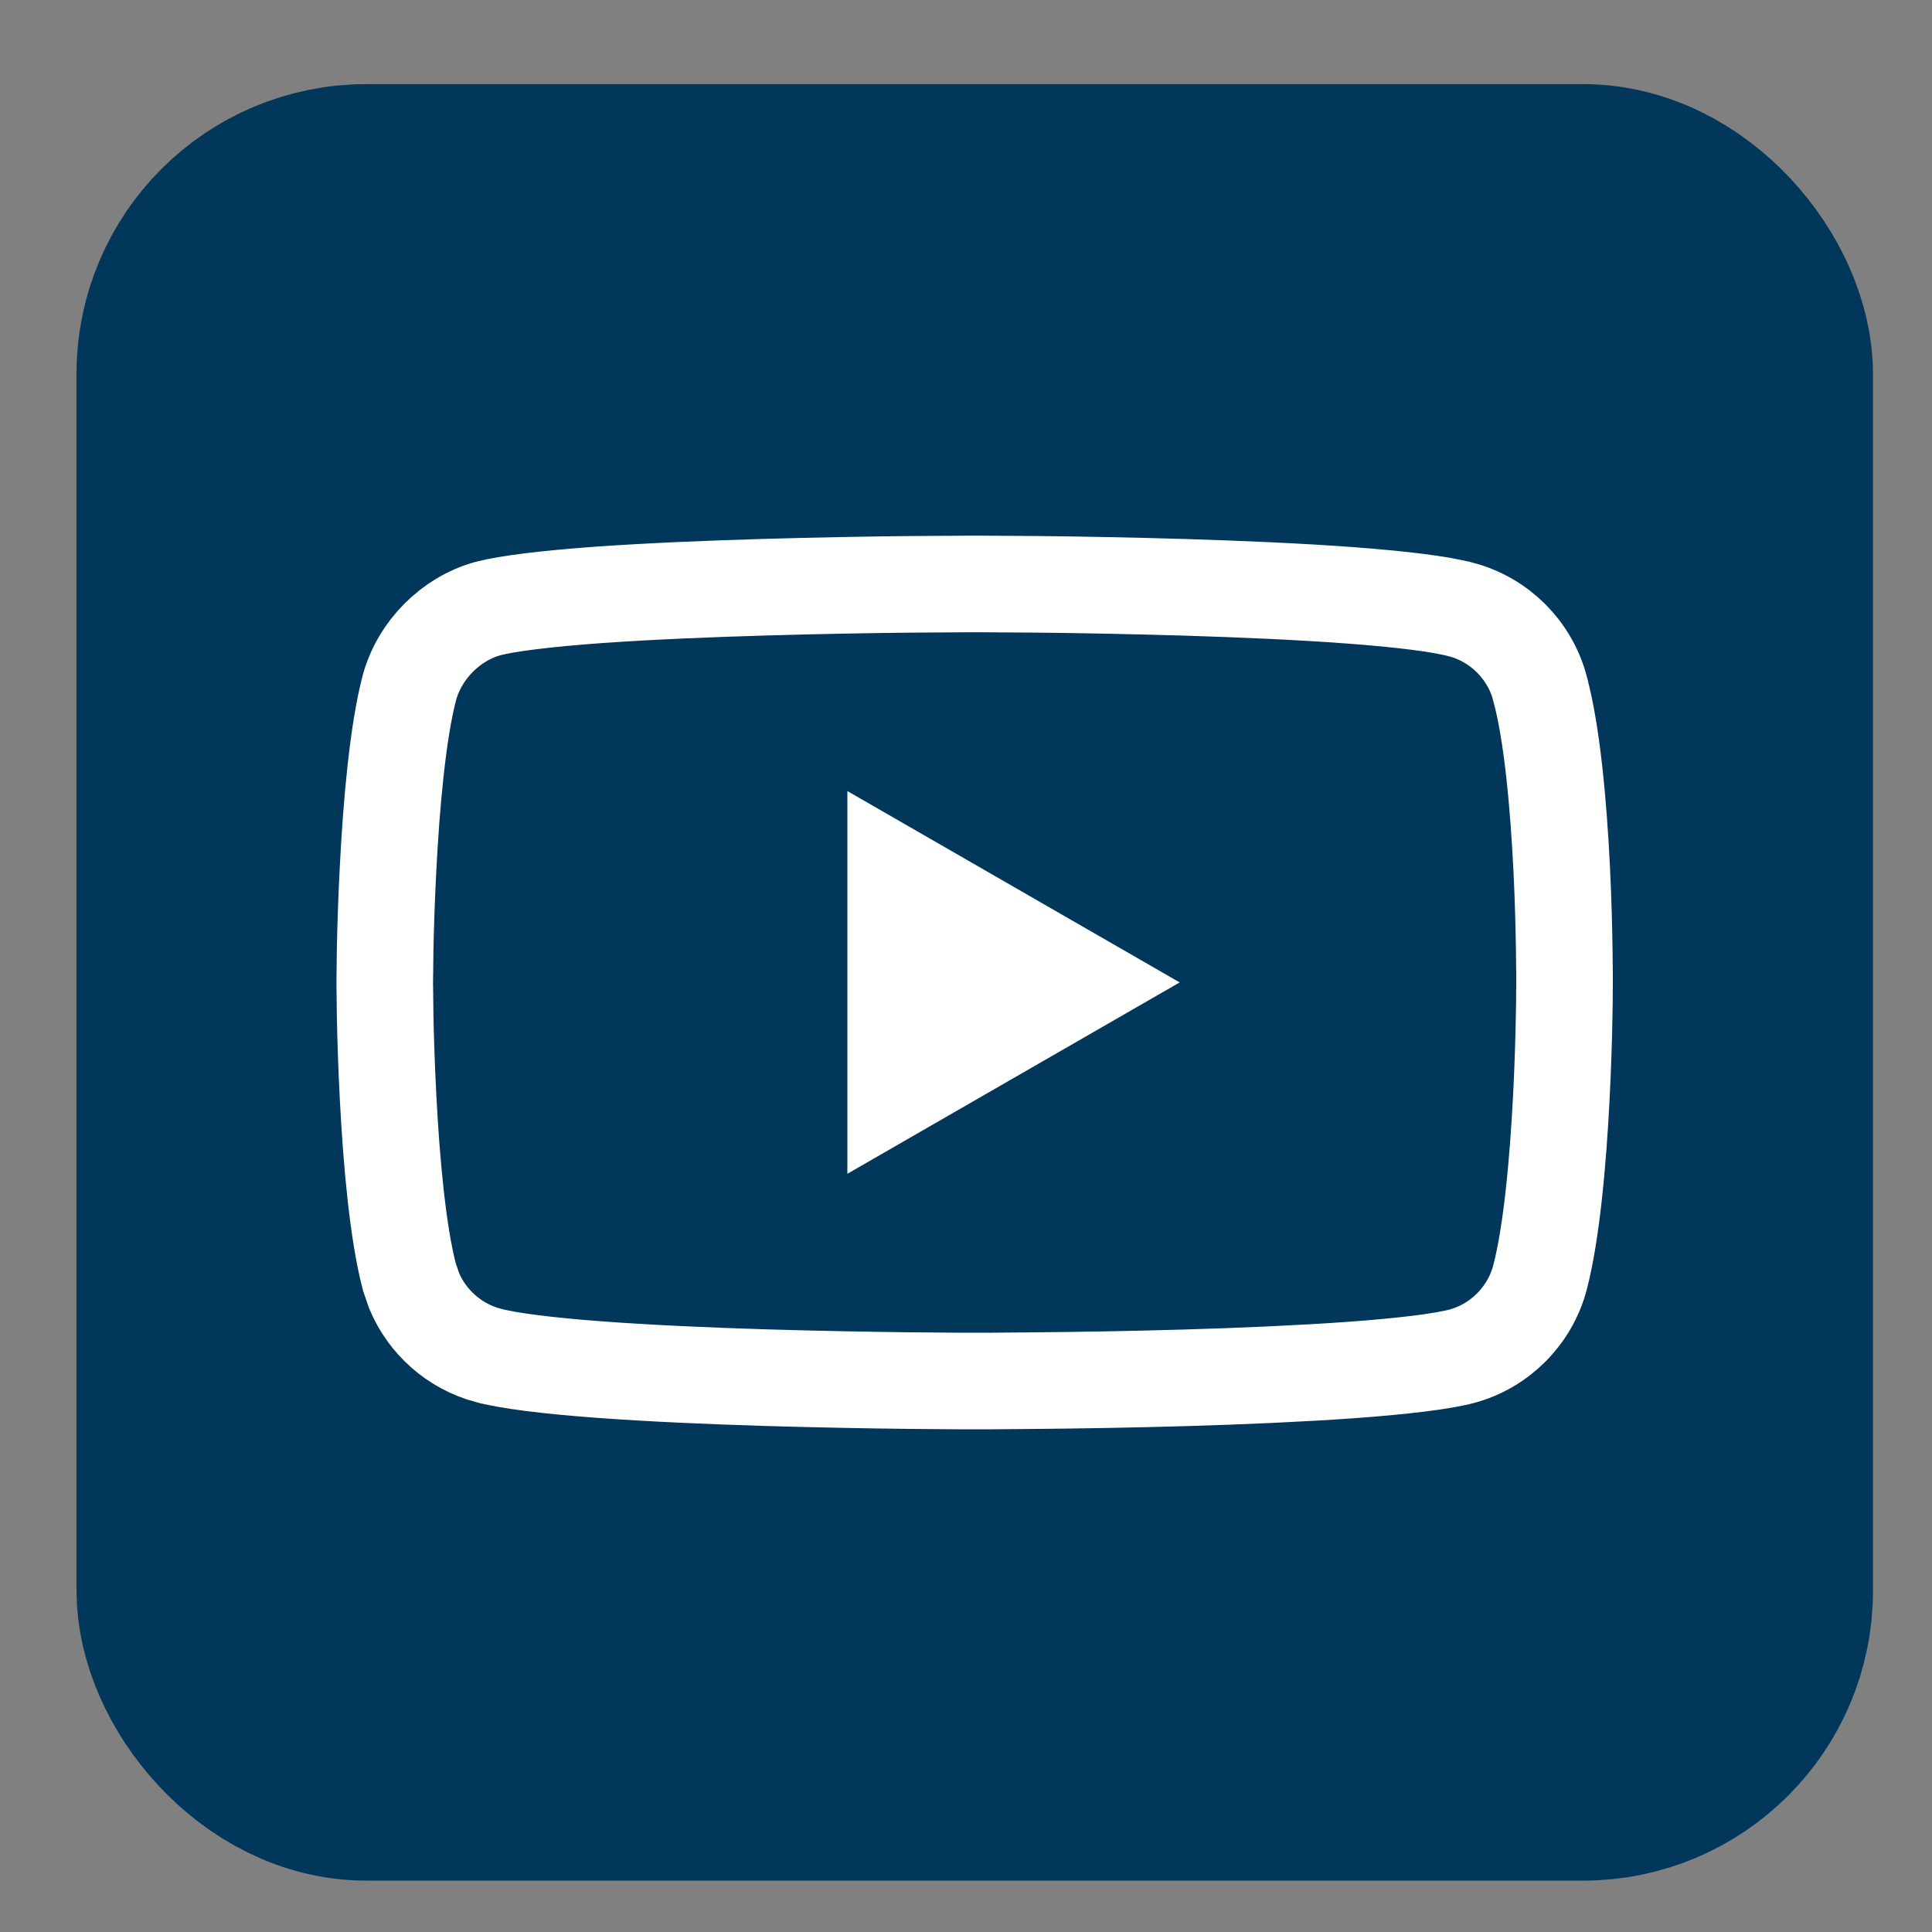
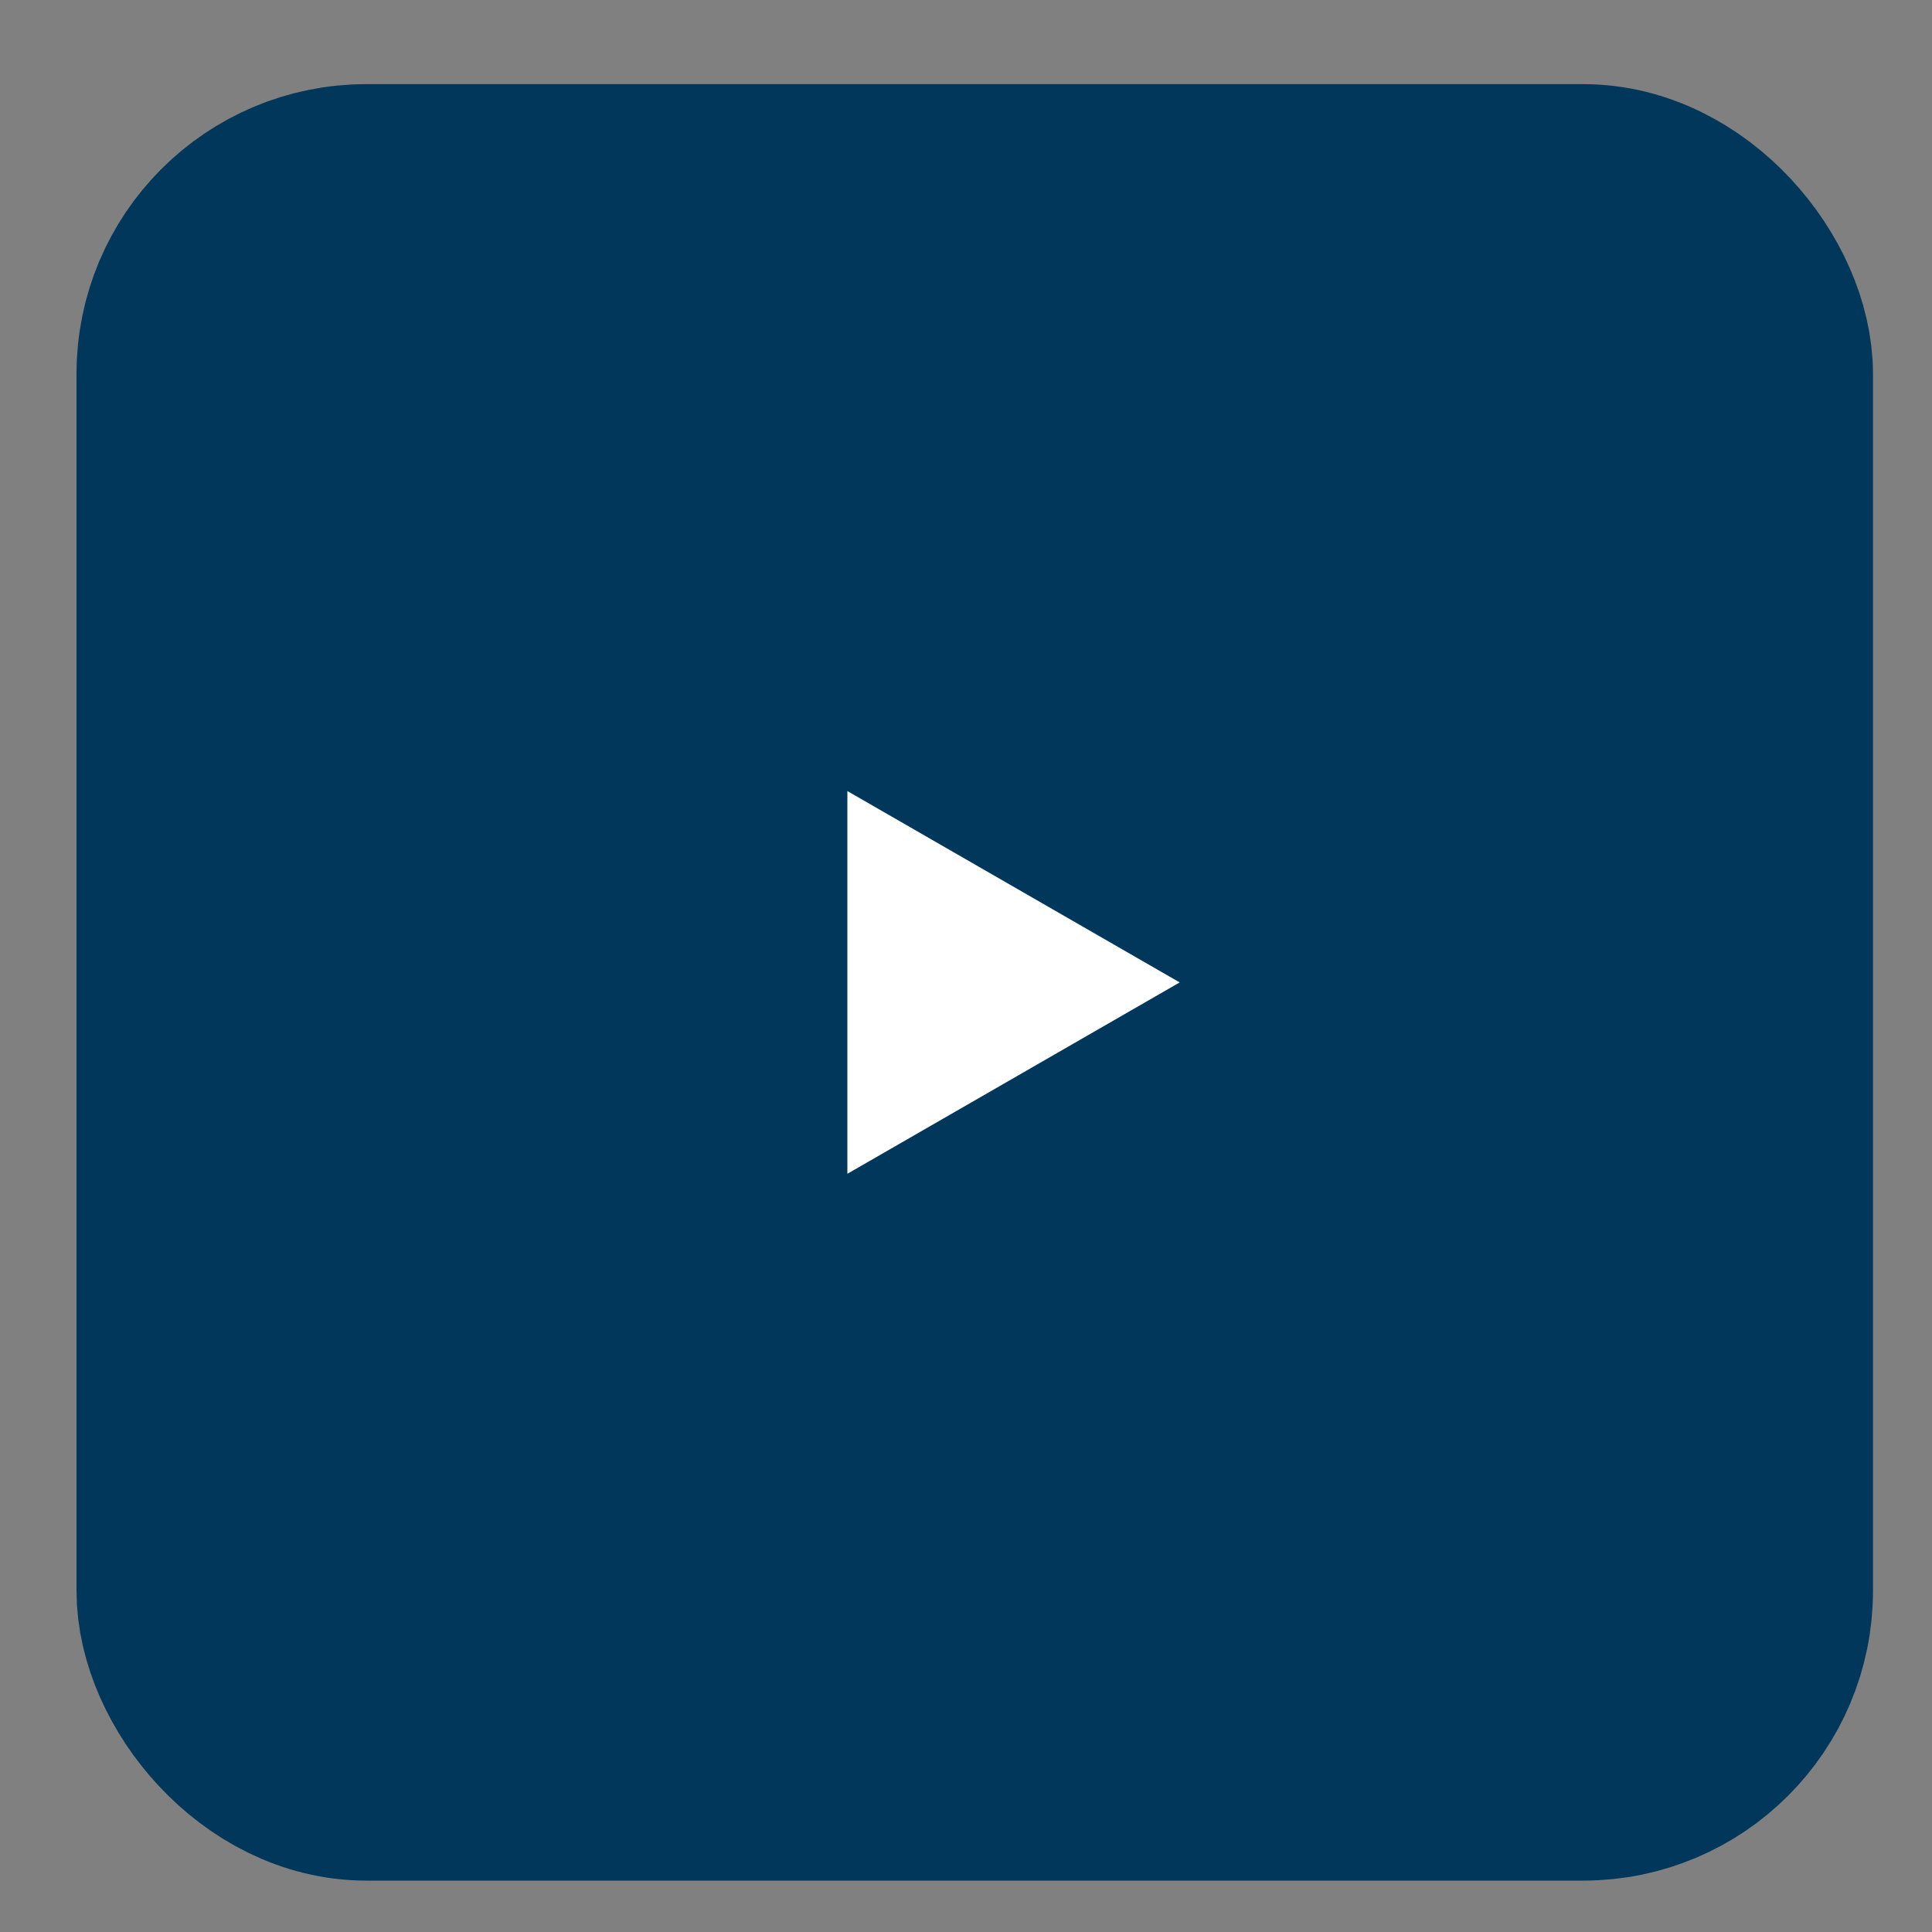
<svg xmlns="http://www.w3.org/2000/svg" width="20" height="20" viewBox="0 0 20 20" fill="none">
  <rect x="0" y="0" width="20" height="20" fill="#808080" stroke="none" />
  <rect x="1.917" y="1.996" width="16.347" height="16.347" rx="1.875" fill="#00375A" stroke="#00375A" stroke-width="2.25" />
-   <path d="M10.136 6.045C10.166 6.045 10.21 6.046 10.267 6.046C10.381 6.046 10.546 6.047 10.747 6.049C11.149 6.053 11.694 6.063 12.271 6.08C12.85 6.098 13.456 6.124 13.979 6.163C14.515 6.203 14.922 6.254 15.128 6.311H15.13C15.524 6.417 15.835 6.728 15.941 7.122V7.125C16.067 7.583 16.134 8.329 16.167 8.999C16.183 9.326 16.19 9.622 16.193 9.836C16.195 9.943 16.196 10.03 16.196 10.089V10.204C16.196 10.219 16.196 10.242 16.195 10.271C16.195 10.331 16.195 10.416 16.192 10.523C16.188 10.736 16.18 11.031 16.163 11.357C16.129 12.023 16.062 12.768 15.941 13.229C15.835 13.623 15.525 13.934 15.132 14.04C14.924 14.095 14.516 14.144 13.979 14.183C13.457 14.22 12.851 14.246 12.273 14.263C11.695 14.28 11.149 14.288 10.747 14.292C10.546 14.294 10.382 14.295 10.268 14.296H9.913C9.799 14.295 9.635 14.294 9.435 14.292C9.034 14.288 8.489 14.278 7.912 14.261C7.335 14.243 6.729 14.217 6.206 14.178C5.669 14.138 5.26 14.087 5.051 14.03H5.05C4.705 13.937 4.423 13.687 4.287 13.362L4.238 13.219C4.118 12.764 4.051 12.019 4.017 11.351C4 11.024 3.991 10.728 3.987 10.514C3.985 10.407 3.985 10.32 3.984 10.261C3.984 10.231 3.983 10.209 3.983 10.193V10.148C3.983 10.133 3.984 10.11 3.984 10.081C3.985 10.022 3.985 9.936 3.987 9.829C3.991 9.616 4 9.321 4.017 8.995C4.051 8.328 4.117 7.58 4.238 7.119C4.345 6.727 4.667 6.407 5.047 6.301C5.254 6.246 5.663 6.197 6.2 6.158C6.723 6.121 7.329 6.096 7.907 6.079C8.485 6.062 9.031 6.053 9.433 6.049C9.633 6.047 9.798 6.046 9.912 6.046C9.969 6.046 10.014 6.045 10.044 6.045H10.136Z" fill="#00375A" stroke="white" />
  <path d="M8.772 12.151L12.212 10.17L8.772 8.189V12.151Z" fill="white" />
</svg>